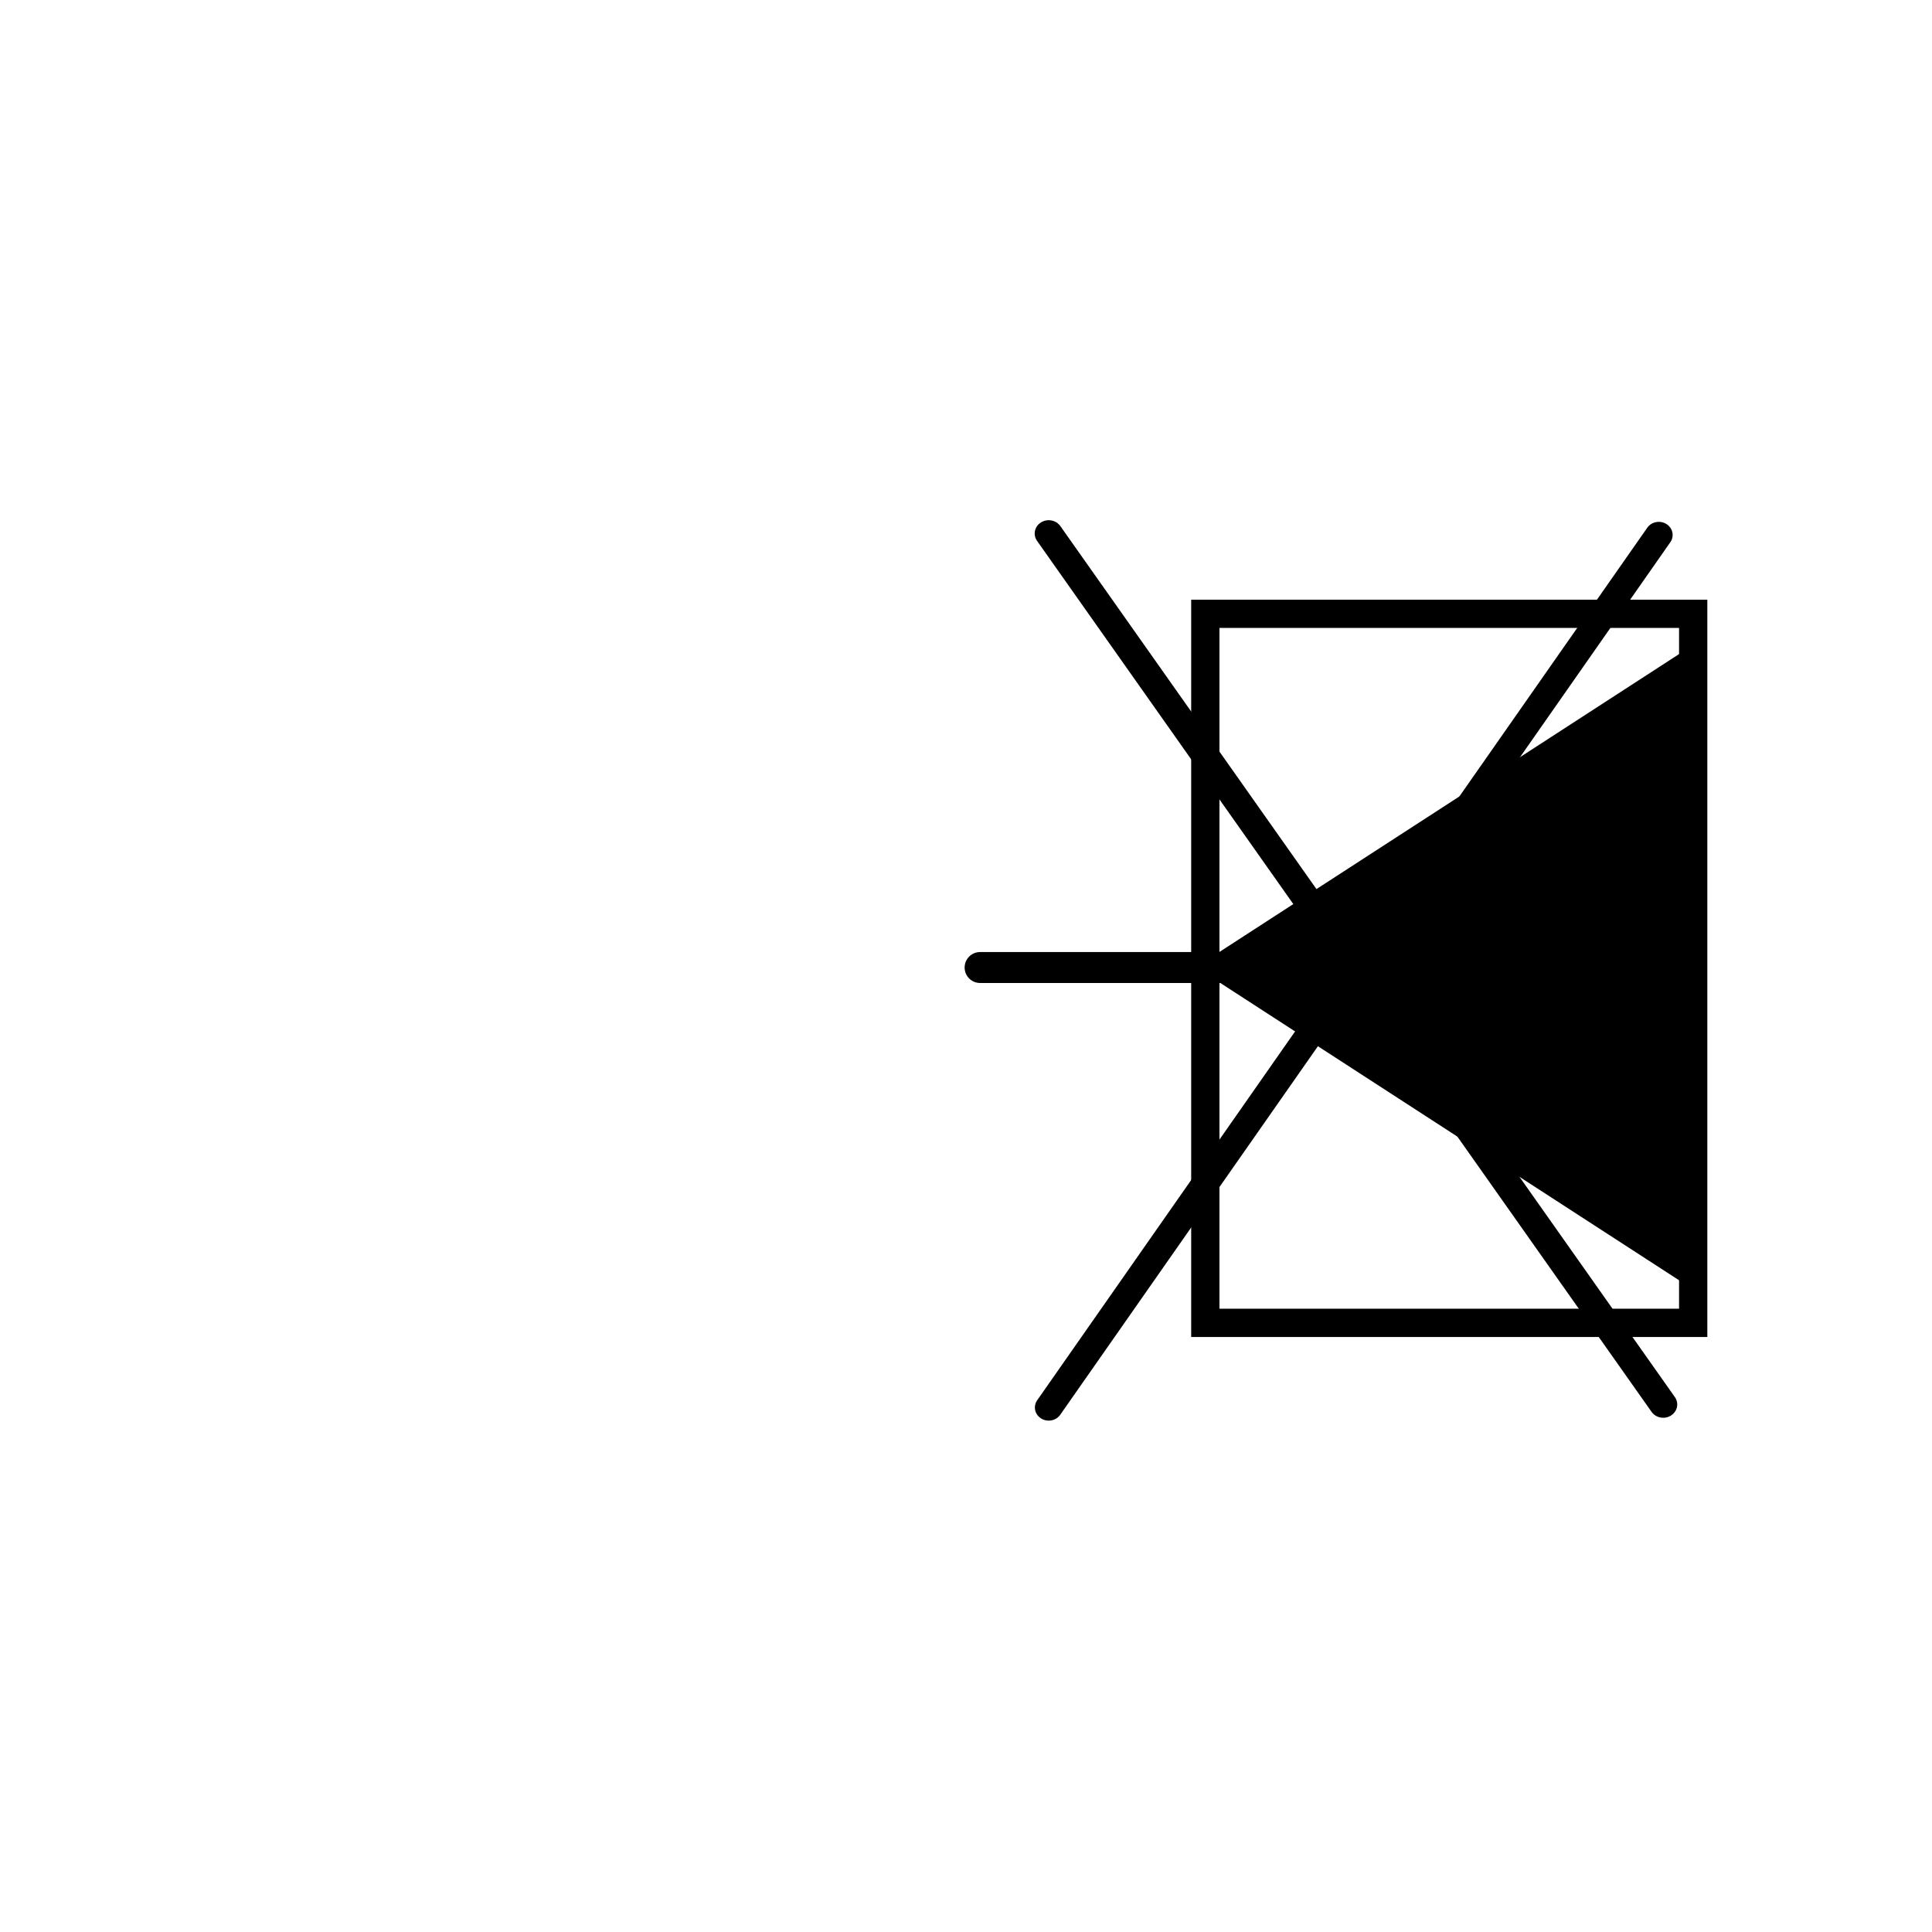
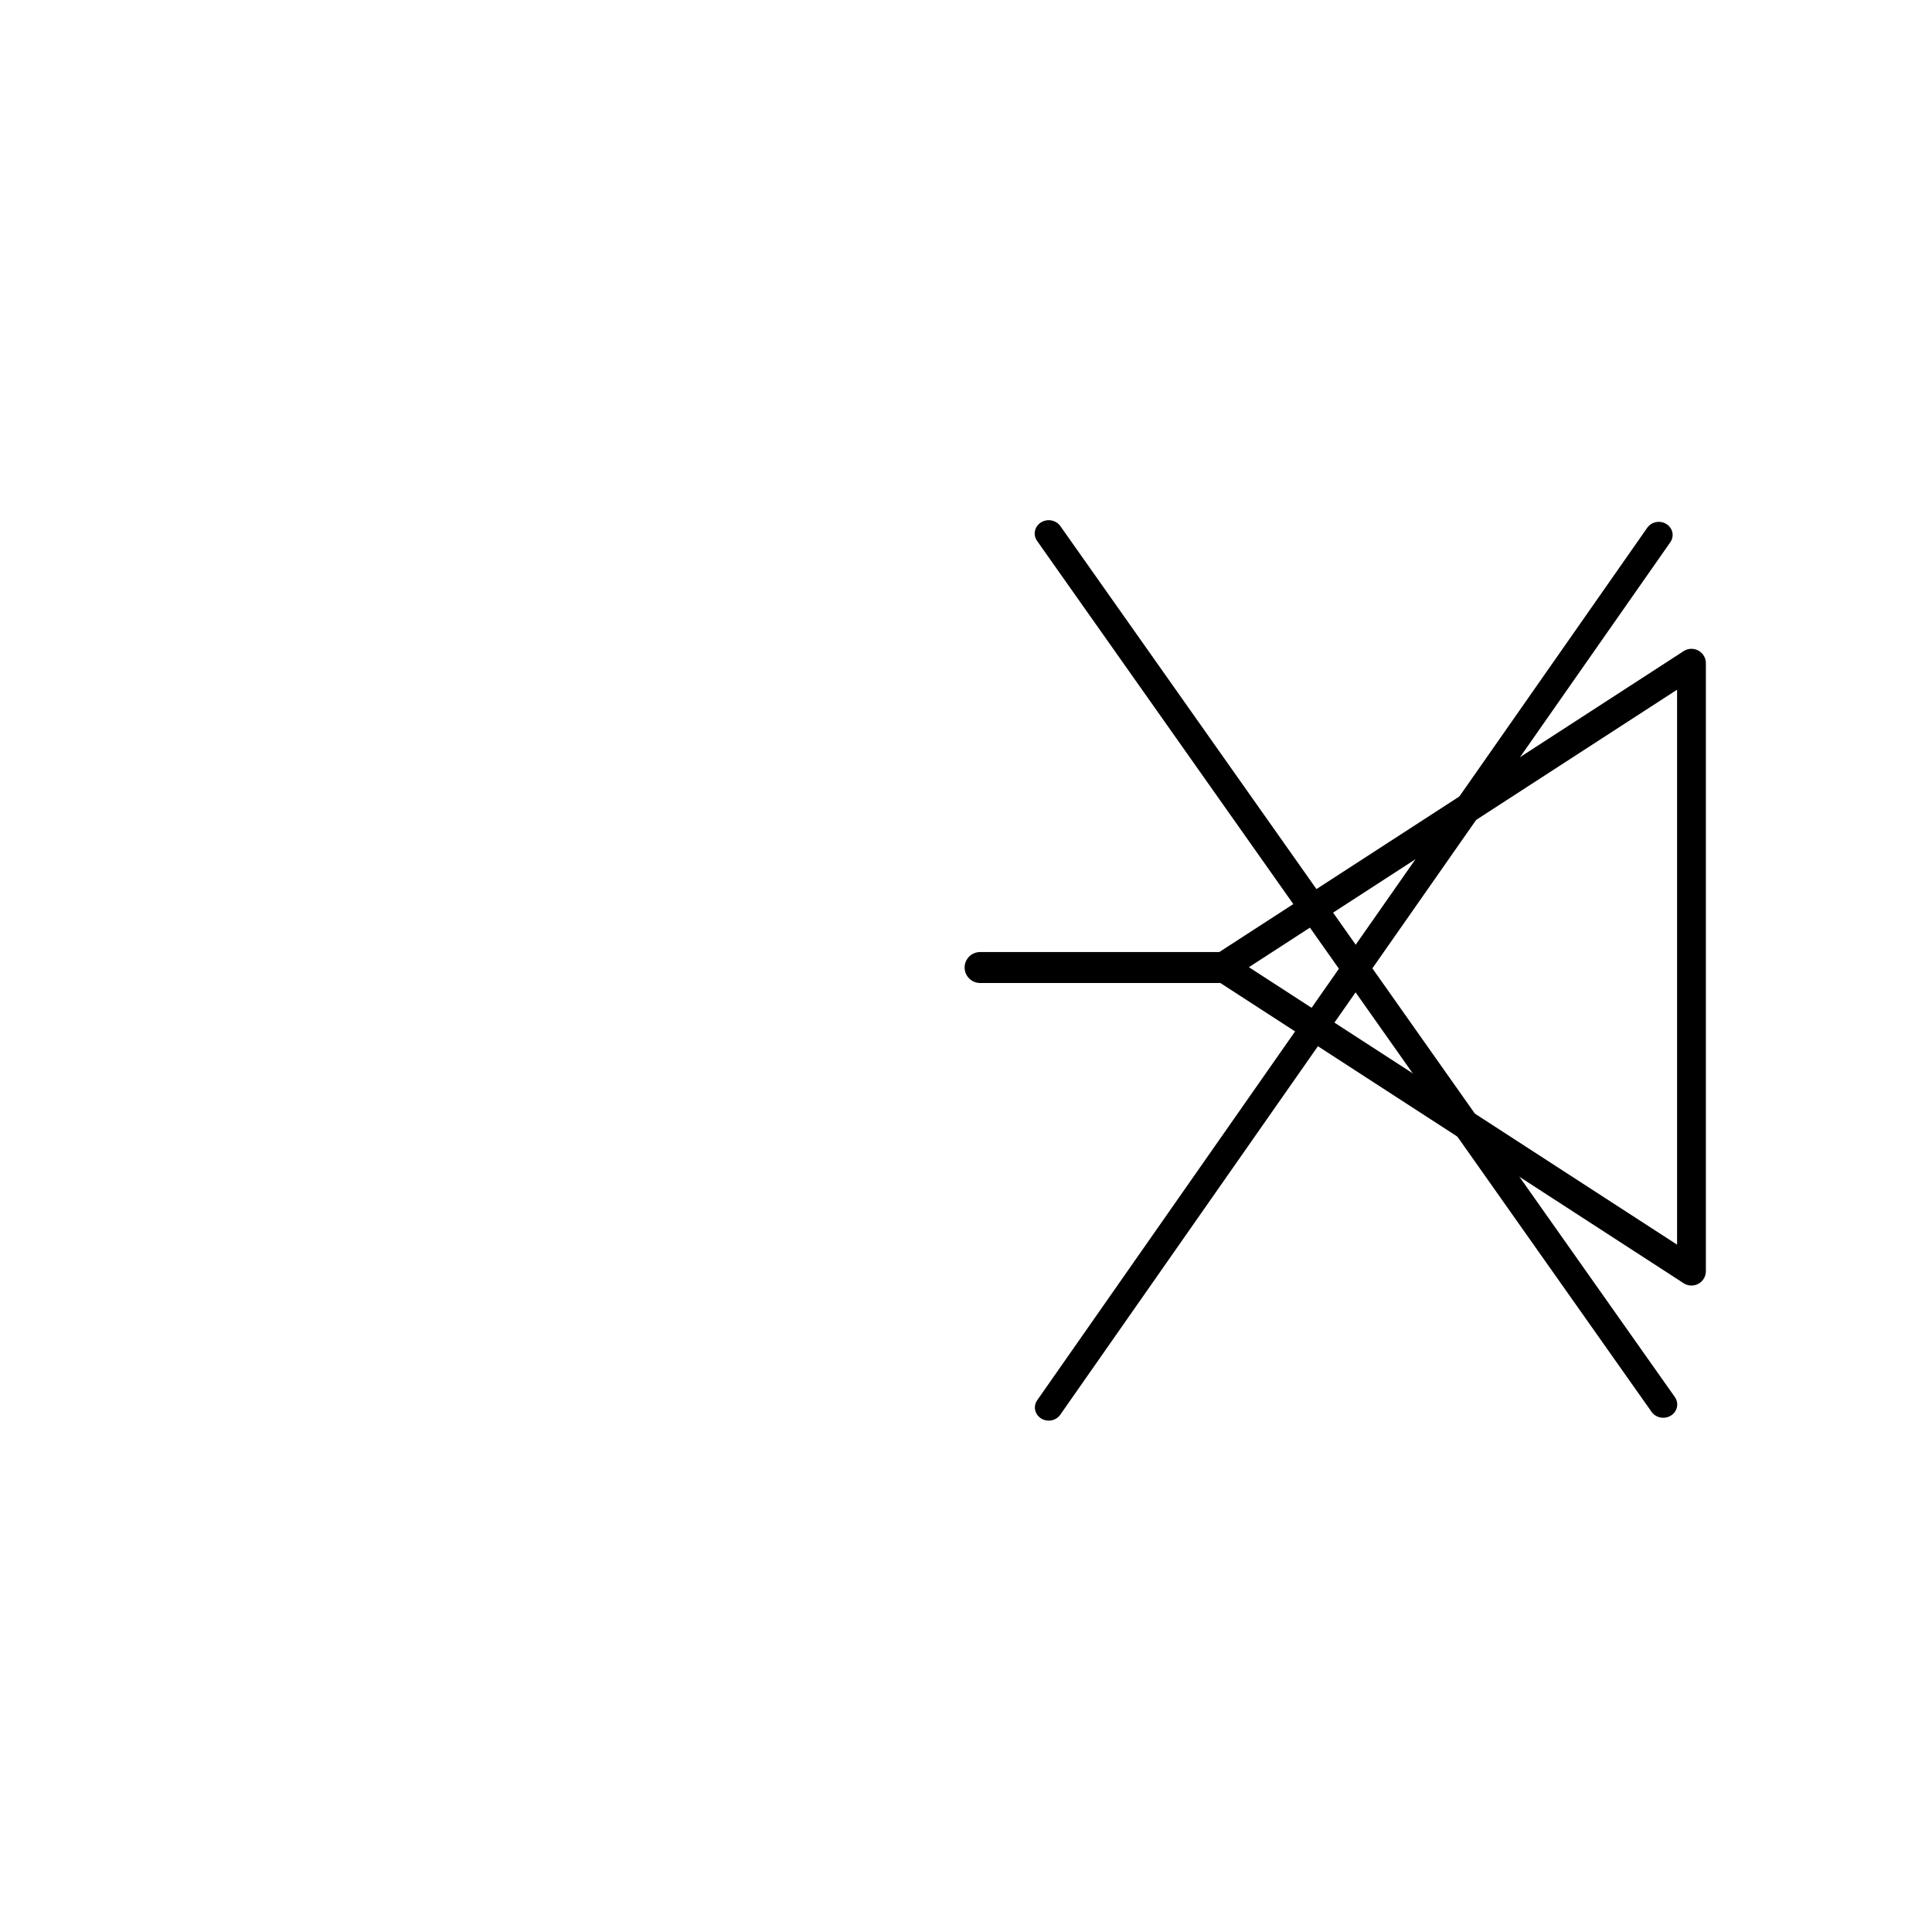
<svg xmlns="http://www.w3.org/2000/svg" width="600" height="600" viewBox="0 0 600 600" id="svg11284" version="1.1">
  <defs id="defs11286" />
  <g id="g30874">
    <g id="g8910" transform="translate(-26,0)">
      <path id="path23358" d="m 551.303,205.967 c 0,0 -145.672,94.399 -145.672,94.399 48.557,31.466 97.115,62.933 145.672,94.399 z" style="opacity:1;fill:none;fill-rule:evenodd;stroke:#000000;stroke-width:8.944;stroke-linecap:round;stroke-linejoin:round;stroke-miterlimit:4;stroke-dasharray:none;stroke-opacity:1" />
      <g id="g8905">
        <path style="fill:none;fill-rule:evenodd;stroke:#000000;stroke-width:9.611;stroke-linecap:round;stroke-linejoin:miter;stroke-miterlimit:4;stroke-dasharray:none;stroke-opacity:1" d="m 404.505,300.472 c -74.129,0 -74.129,0 -74.129,0" id="path23488" />
-         <rect style="opacity:1;fill:none;fill-opacity:1;fill-rule:nonzero;stroke:#000000;stroke-width:8.78;stroke-linecap:round;stroke-linejoin:miter;stroke-miterlimit:4;stroke-dasharray:none;stroke-opacity:1" id="rect10056" width="220.196" height="151.515" x="190.623" y="-551.836" rx="0" ry="0" transform="matrix(0,1,-1,0,0,0)" />
-         <path style="opacity:1;fill:#000000;fill-opacity:1;fill-rule:nonzero;stroke:none;stroke-width:9;stroke-linecap:round;stroke-linejoin:miter;stroke-miterlimit:4;stroke-dasharray:none;stroke-opacity:1" d="m 478.684,255.944 c 38.621,-24.014 70.398,-43.491 70.616,-43.281 0.218,0.209 0.292,39.824 0.164,88.032 l -0.232,87.652 -70.186,-43.71 c -38.602,-24.04 -70.275,-44.007 -70.383,-44.371 -0.108,-0.364 31.402,-20.309 70.023,-44.323 z" id="path11860" />
      </g>
    </g>
    <g id="g23079-9" transform="matrix(-0.95,0,0,-0.901,549.462,521.78)">
      <path id="path4773-9-1" d="M 34.669,95.017 235.554,395.226" style="fill:none;fill-rule:evenodd;stroke:#000000;stroke-width:9.163;stroke-linecap:round;stroke-linejoin:miter;stroke-miterlimit:4;stroke-dasharray:none;stroke-opacity:1" />
      <path id="path4773-6-2-8" d="M 235.551,93.969 36.112,394.719" style="fill:none;fill-rule:evenodd;stroke:#000000;stroke-width:9.041;stroke-linecap:round;stroke-linejoin:miter;stroke-miterlimit:4;stroke-dasharray:none;stroke-opacity:1" />
    </g>
  </g>
</svg>